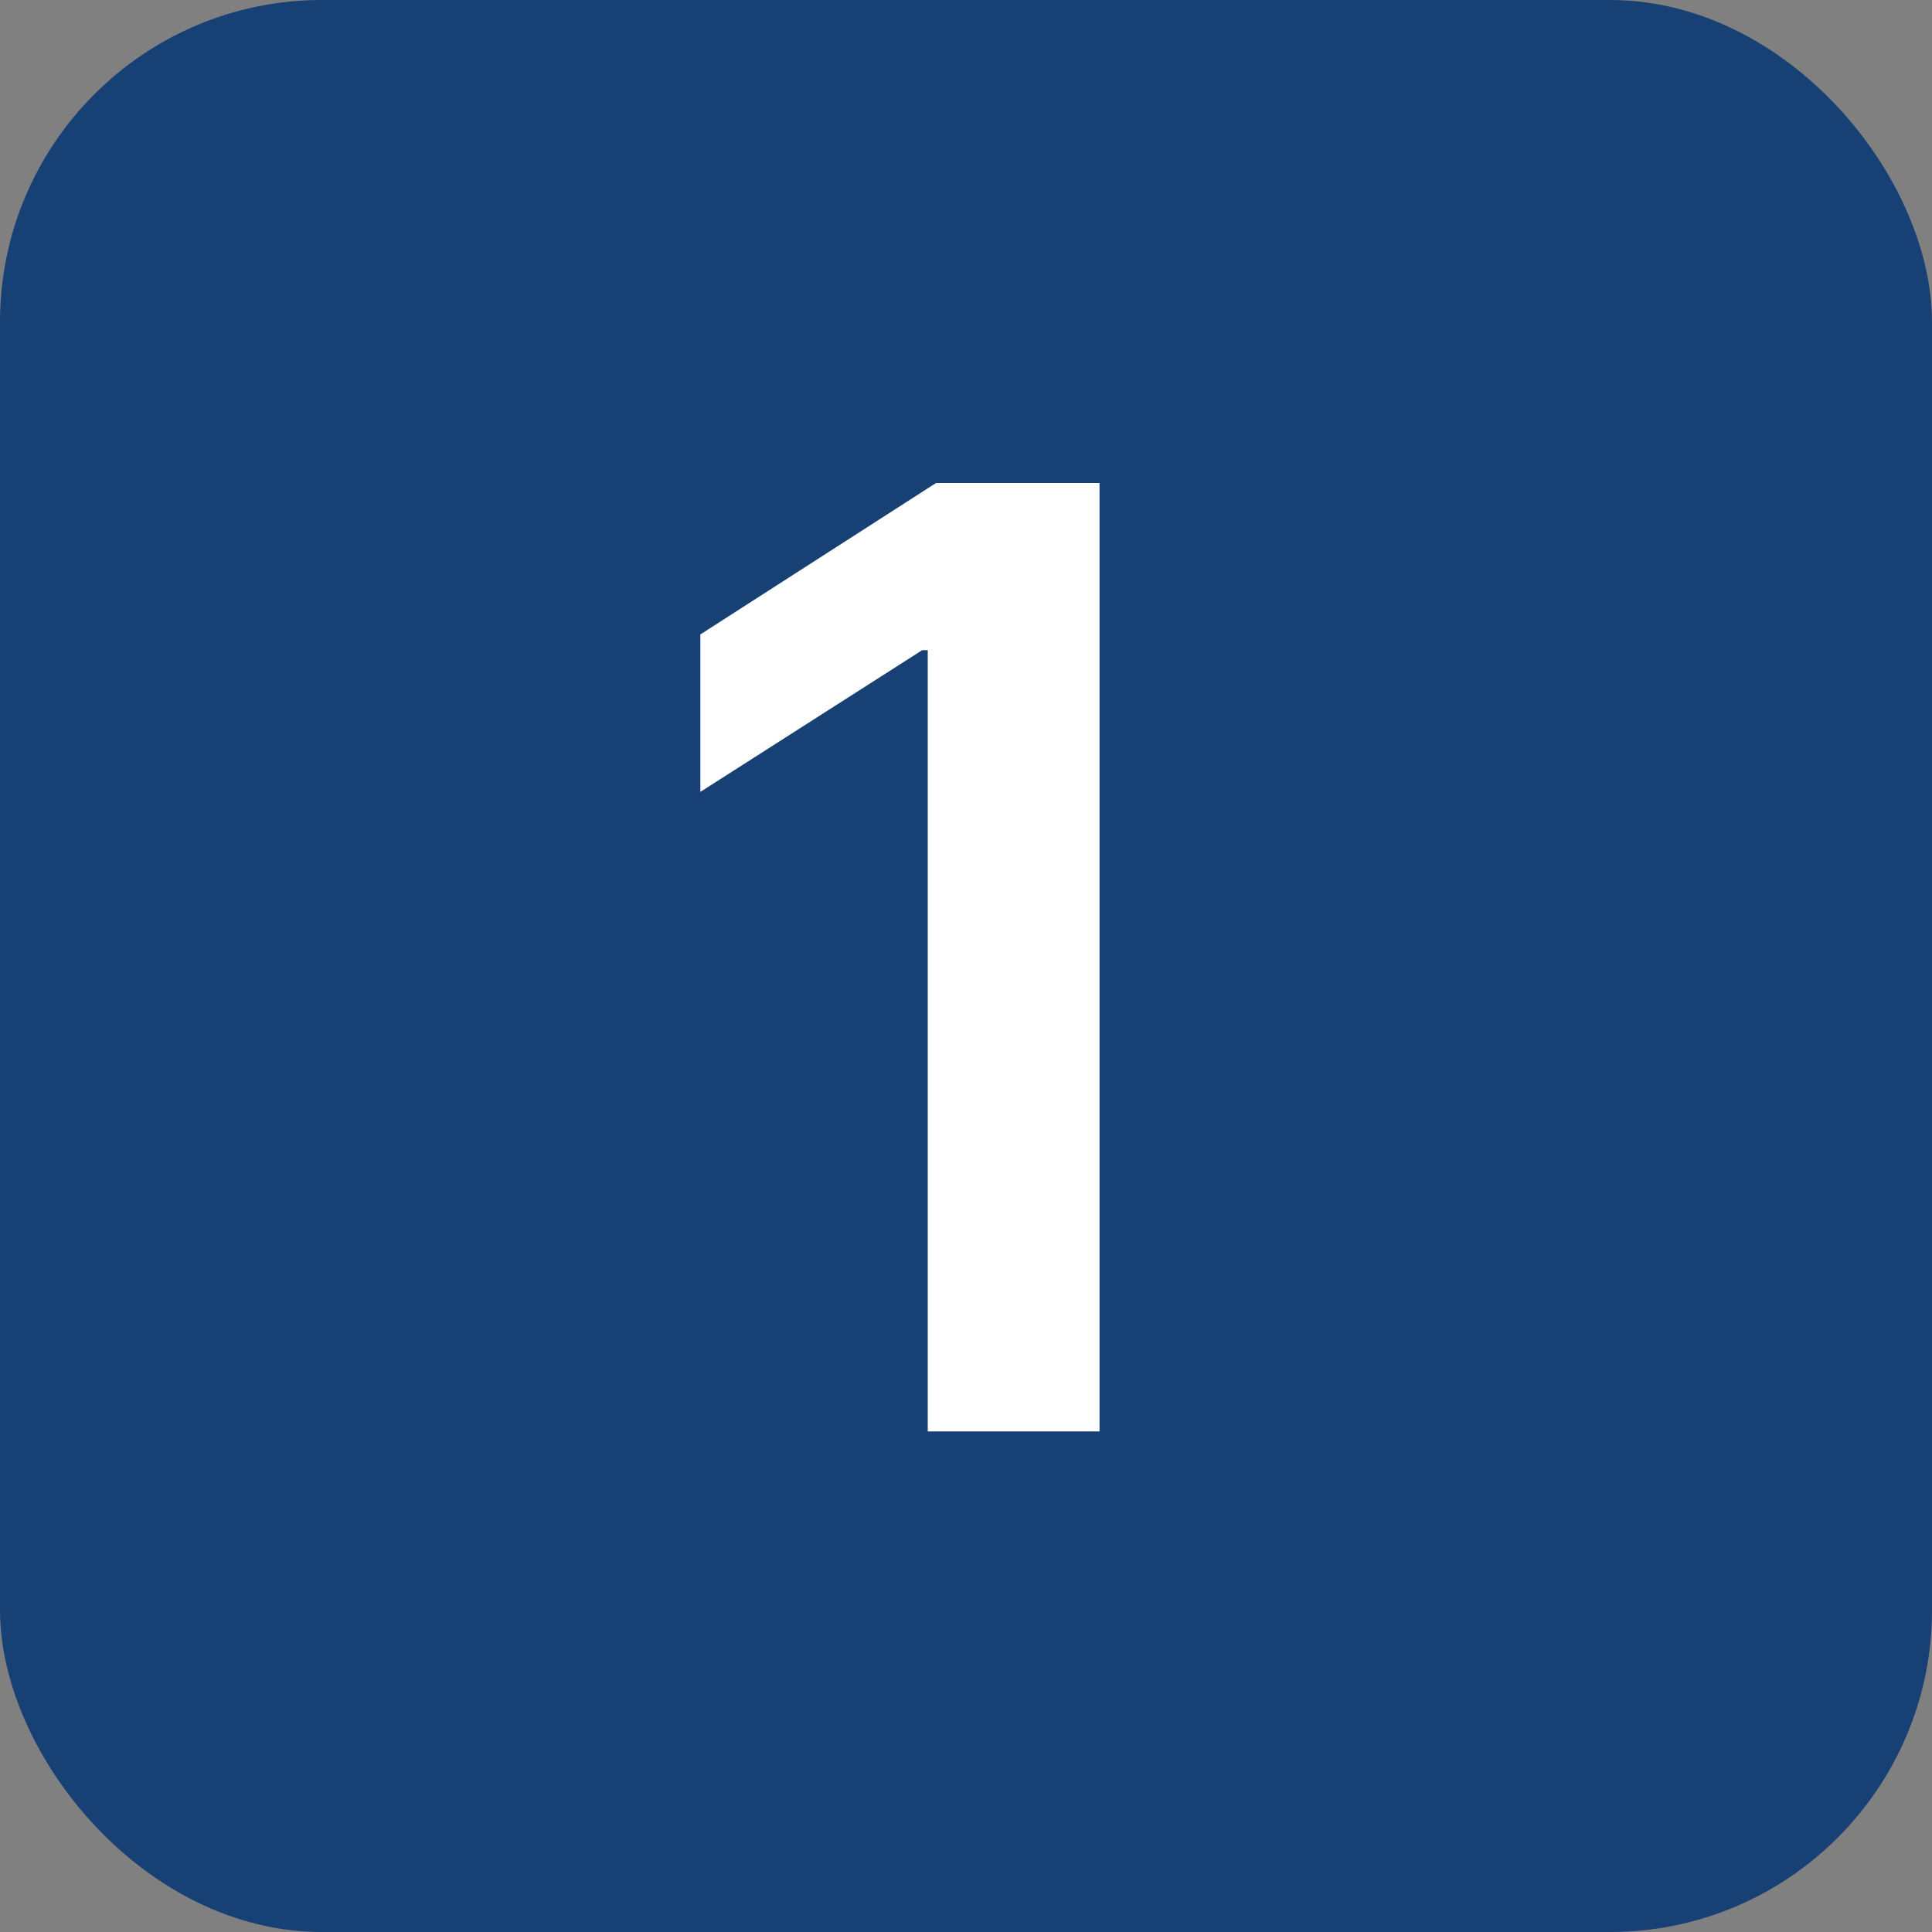
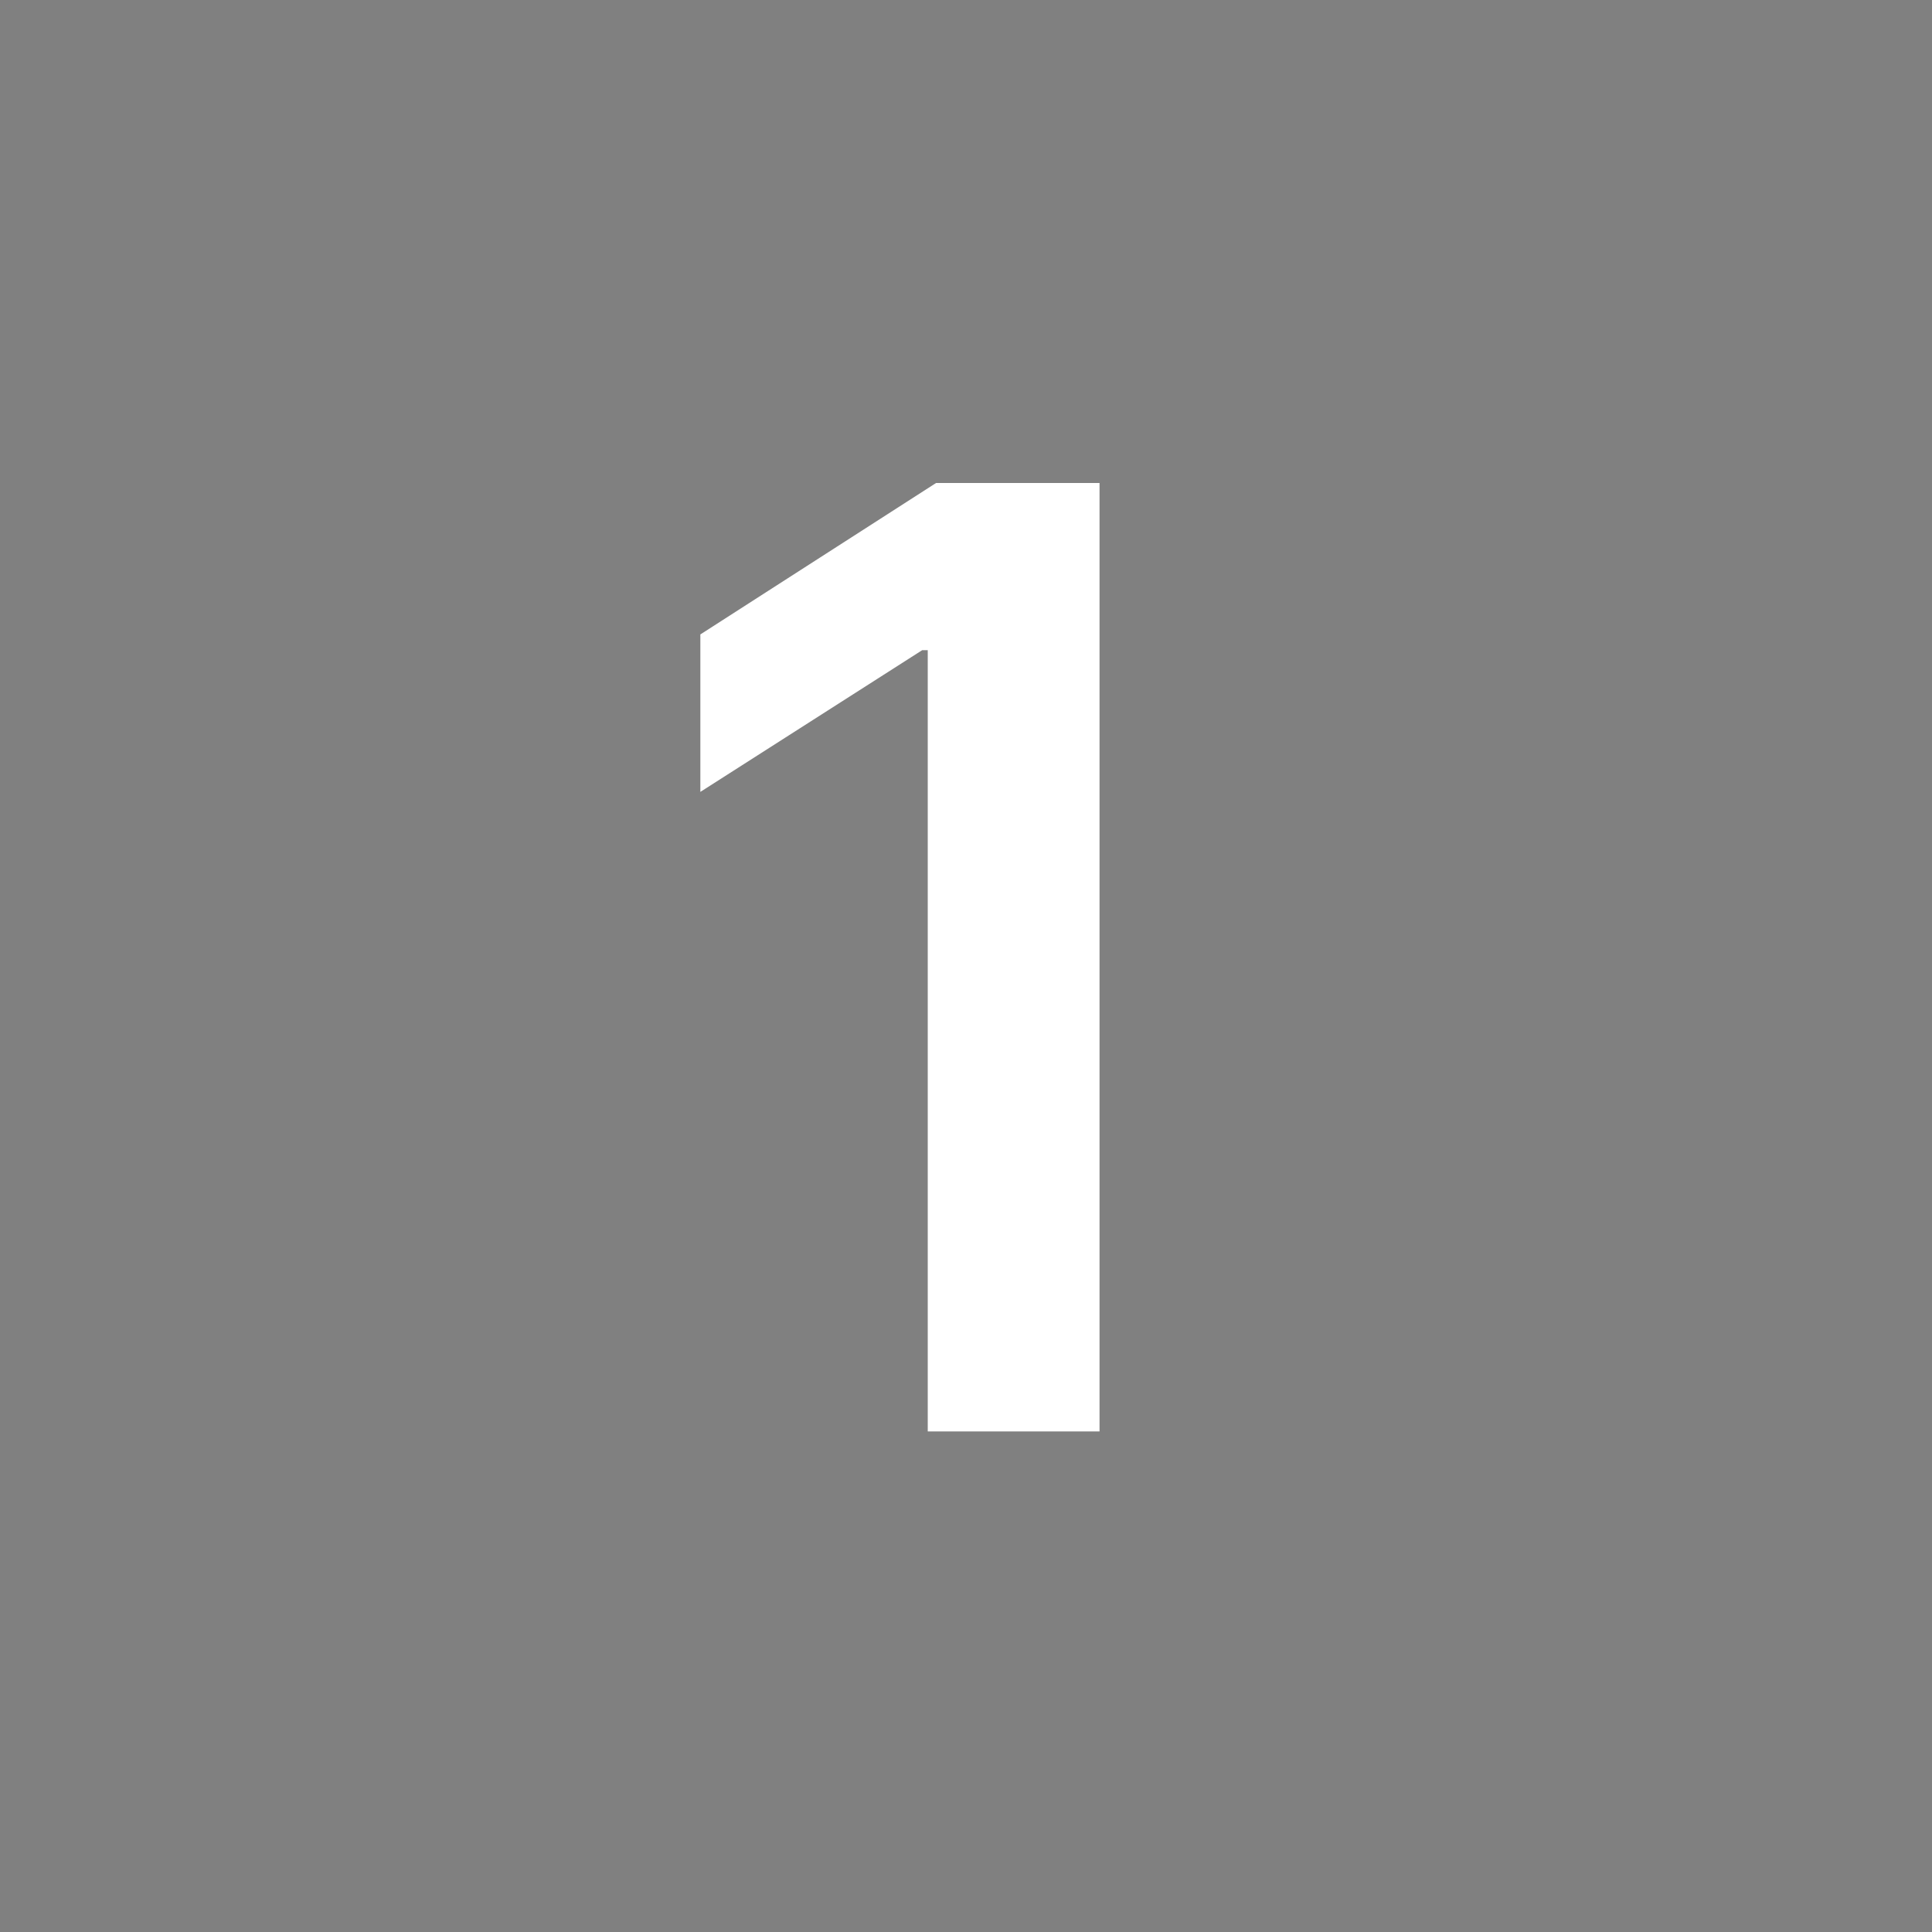
<svg xmlns="http://www.w3.org/2000/svg" width="60" height="60" viewBox="0 0 60 60" fill="none">
  <rect x="0" y="0" width="60" height="60" fill="#808080" stroke="none" />
-   <rect width="60" height="60" rx="10" fill="#174074" />
  <path d="M34.147 15V44.455H28.812V20.192H28.639L21.75 24.593V19.703L29.07 15H34.147Z" fill="white" />
</svg>